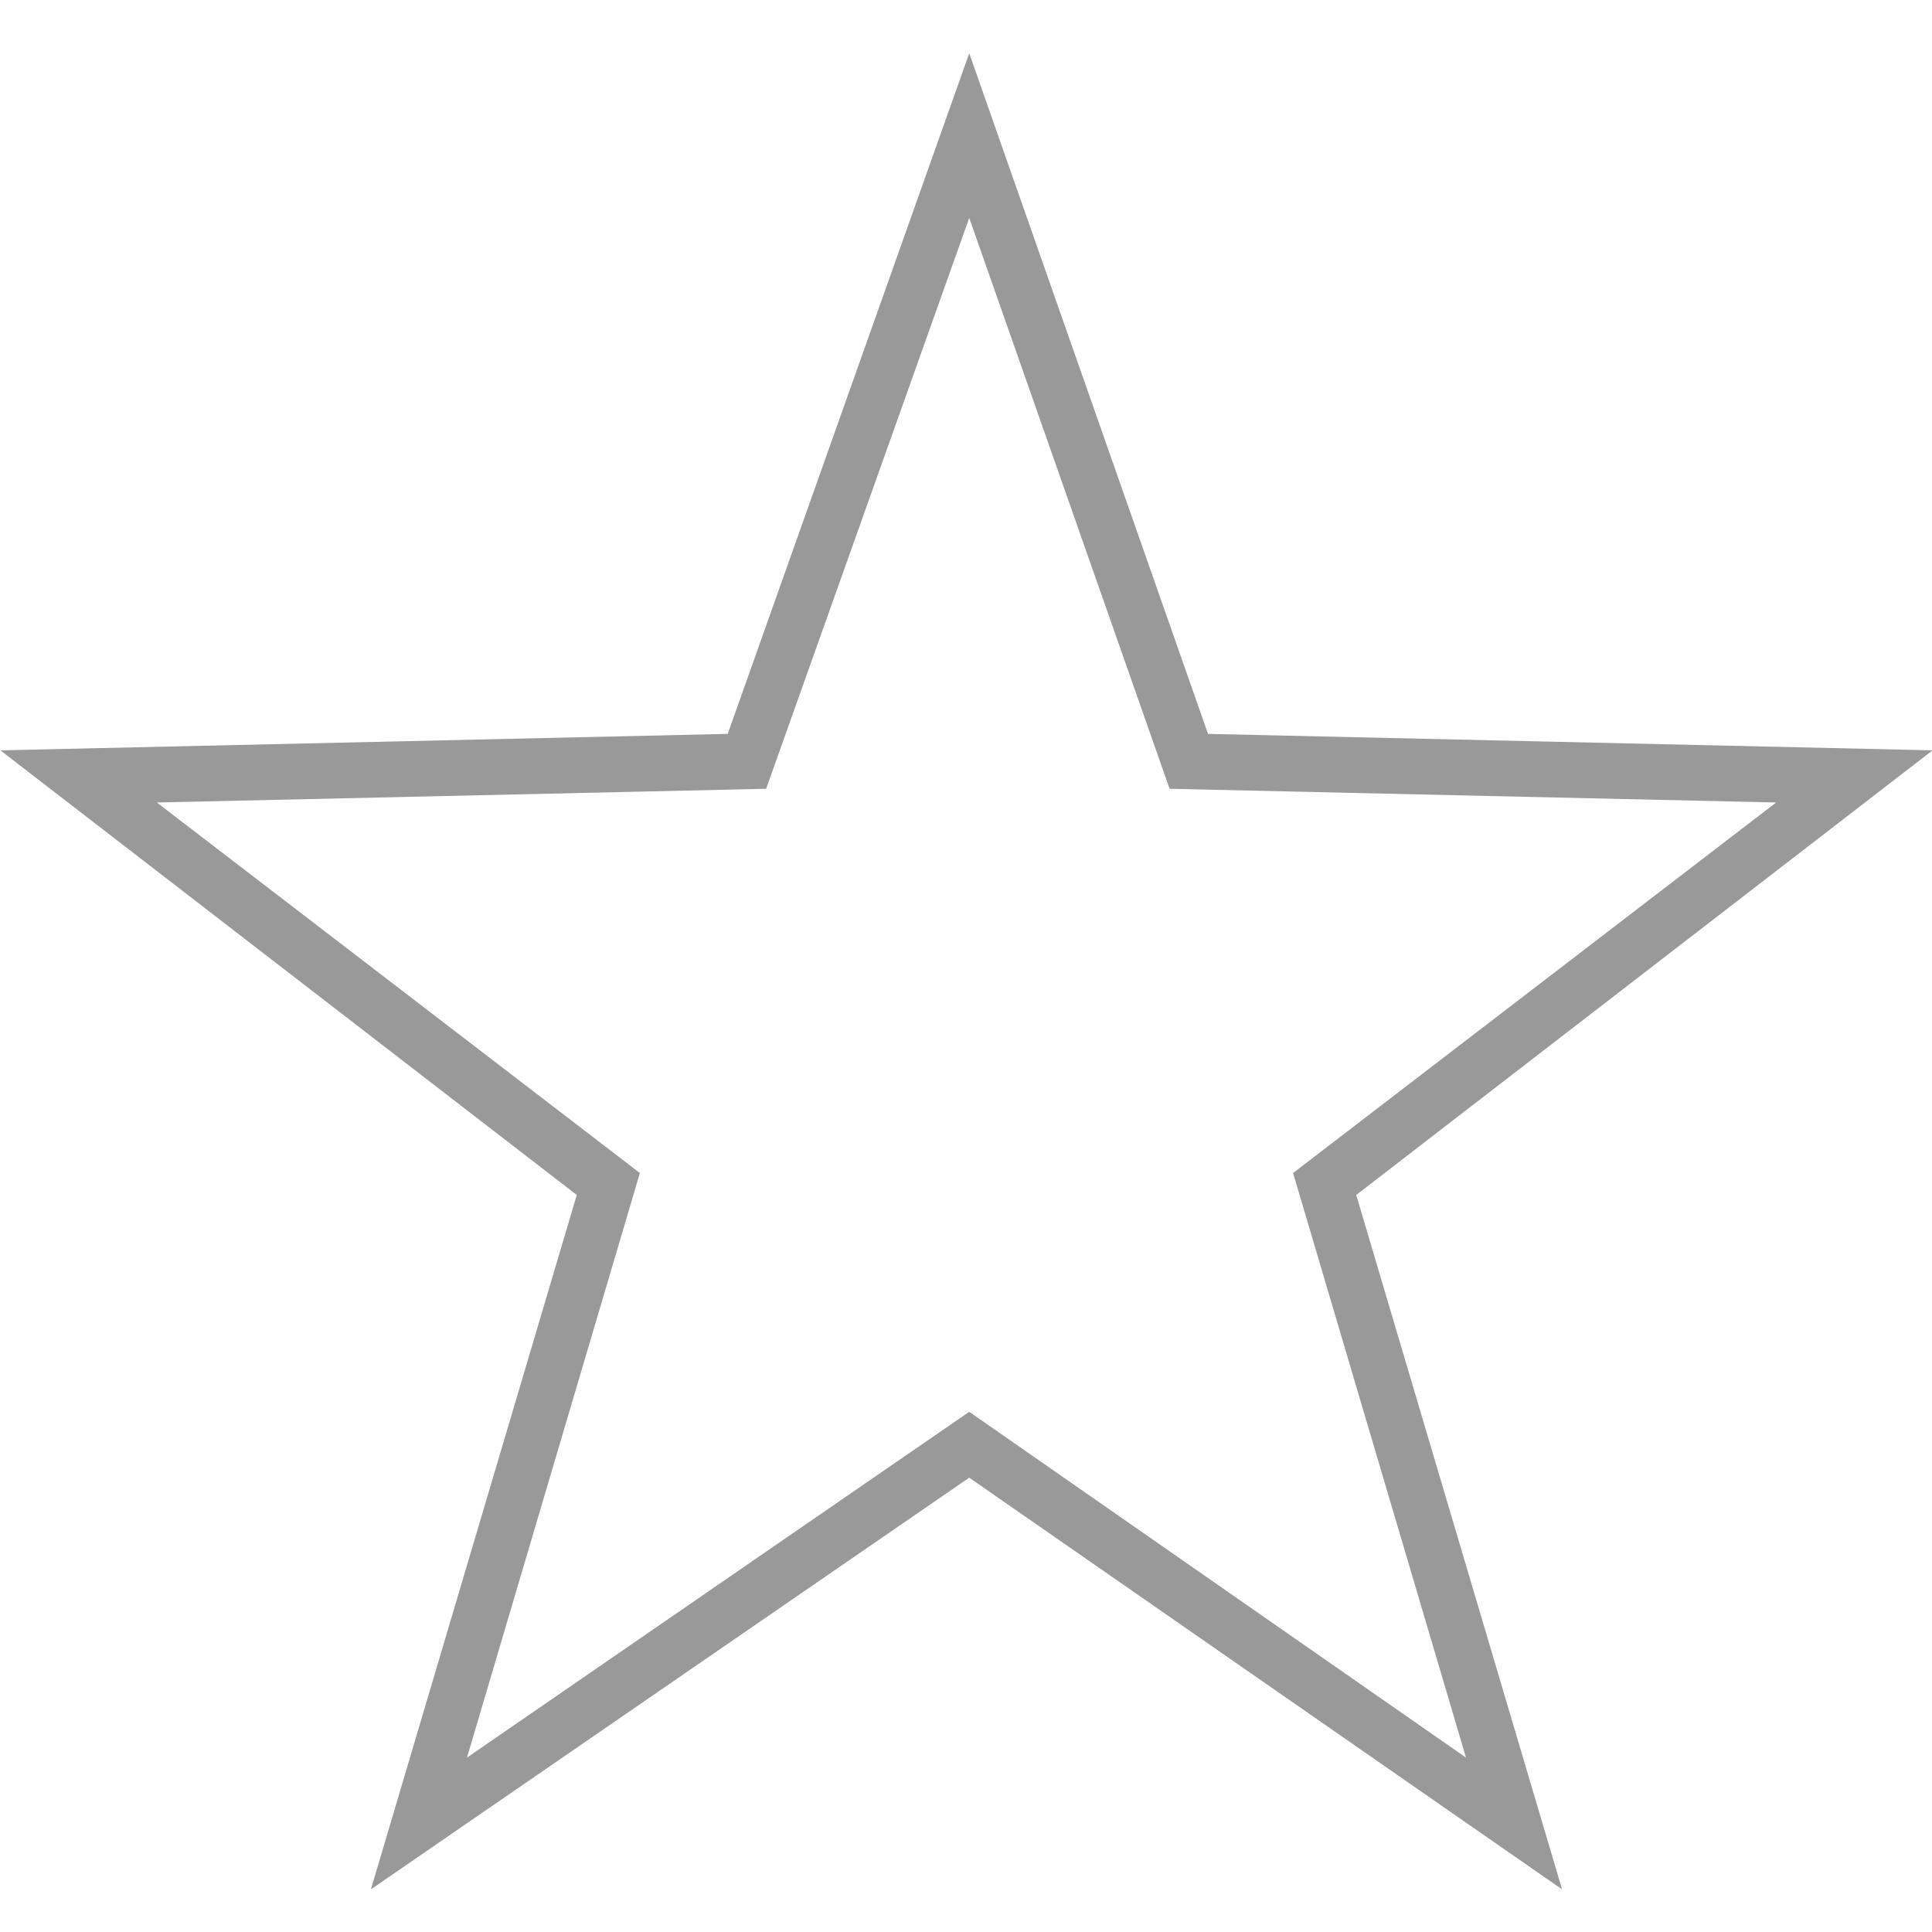
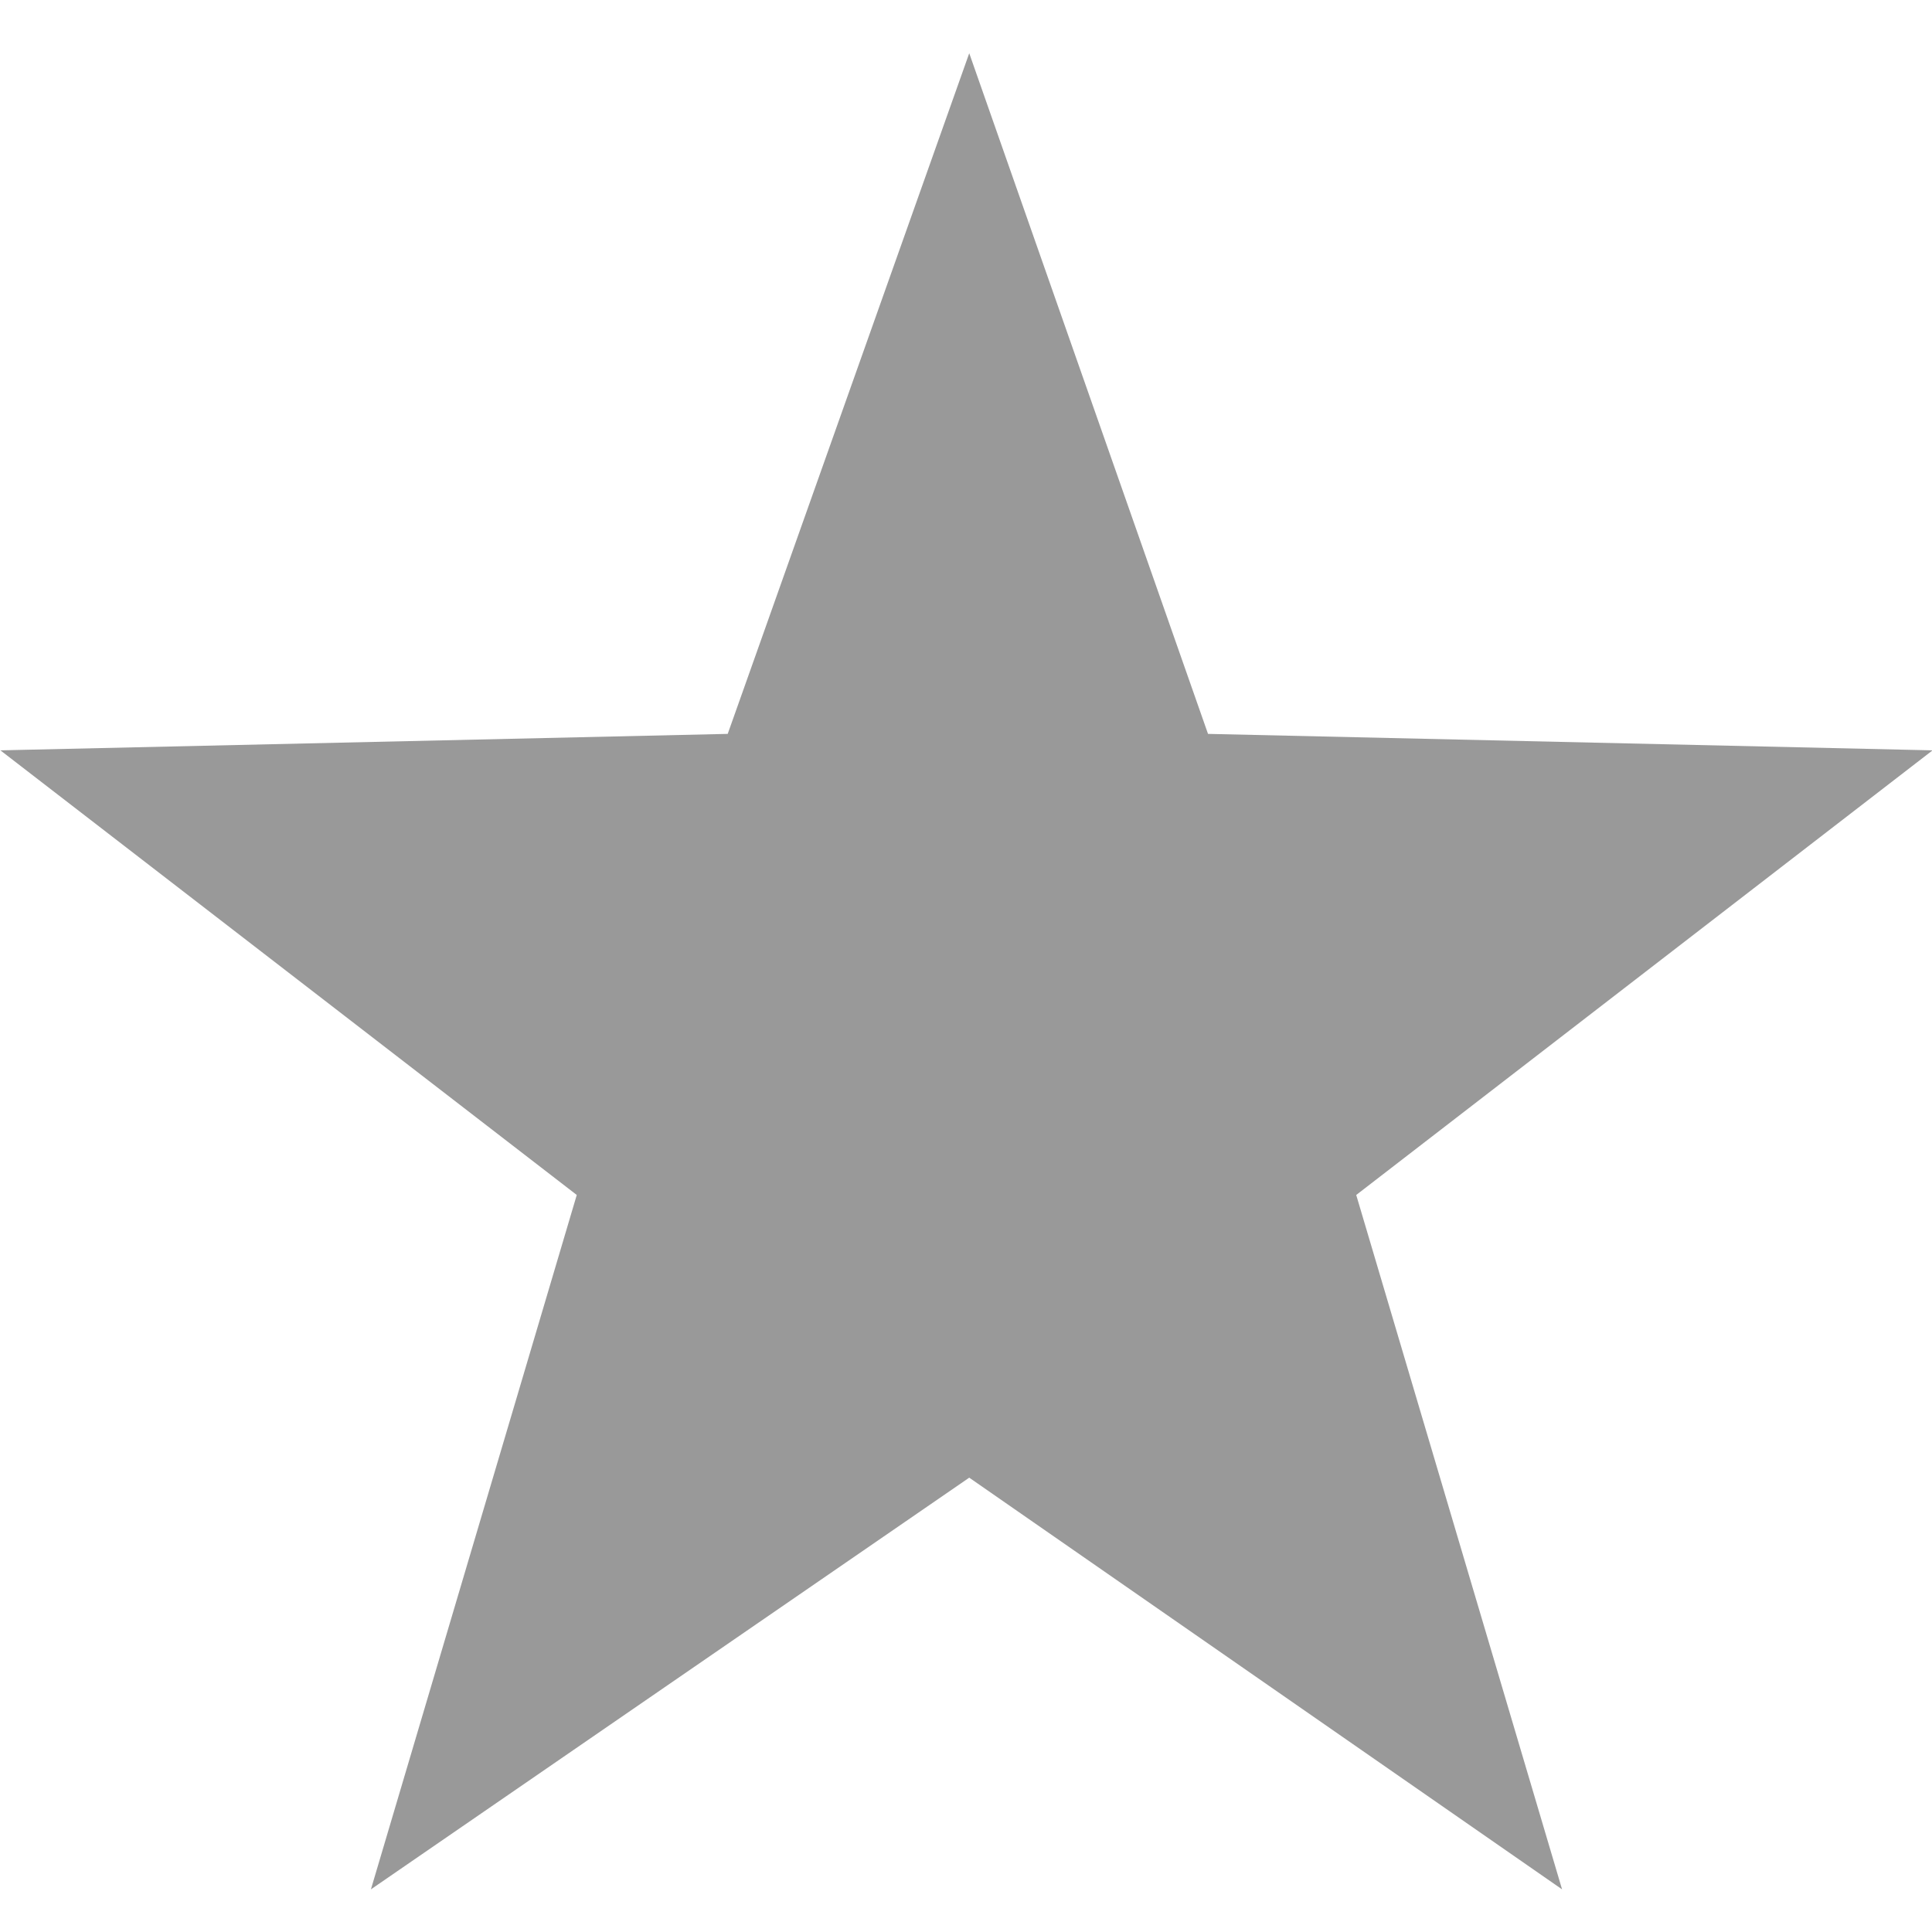
<svg xmlns="http://www.w3.org/2000/svg" xmlns:xlink="http://www.w3.org/1999/xlink" preserveAspectRatio="none" width="34" height="34">
  <defs>
-     <path fill="#999" d="M686.55 269.15l-13.2-.3-4.35-12.4-4.4 12.4-13.25.3 10.5 8.1-3.75 12.65 10.9-7.5 10.8 7.5-3.75-12.65 10.5-8.1m-13.9.7l11.05.25-8.8 6.75 3.15 10.65-9.05-6.3-9.15 6.3 3.15-10.65-8.8-6.75 11.1-.25 3.7-10.4 3.65 10.4z" id="a" />
+     <path fill="#999" d="M686.55 269.15l-13.2-.3-4.35-12.4-4.4 12.4-13.25.3 10.5 8.1-3.75 12.65 10.9-7.5 10.8 7.5-3.75-12.65 10.5-8.1m-13.9.7z" id="a" />
  </defs>
  <use xlink:href="#a" transform="matrix(.966 0 0 .966 -629.197 -246.794)" />
</svg>